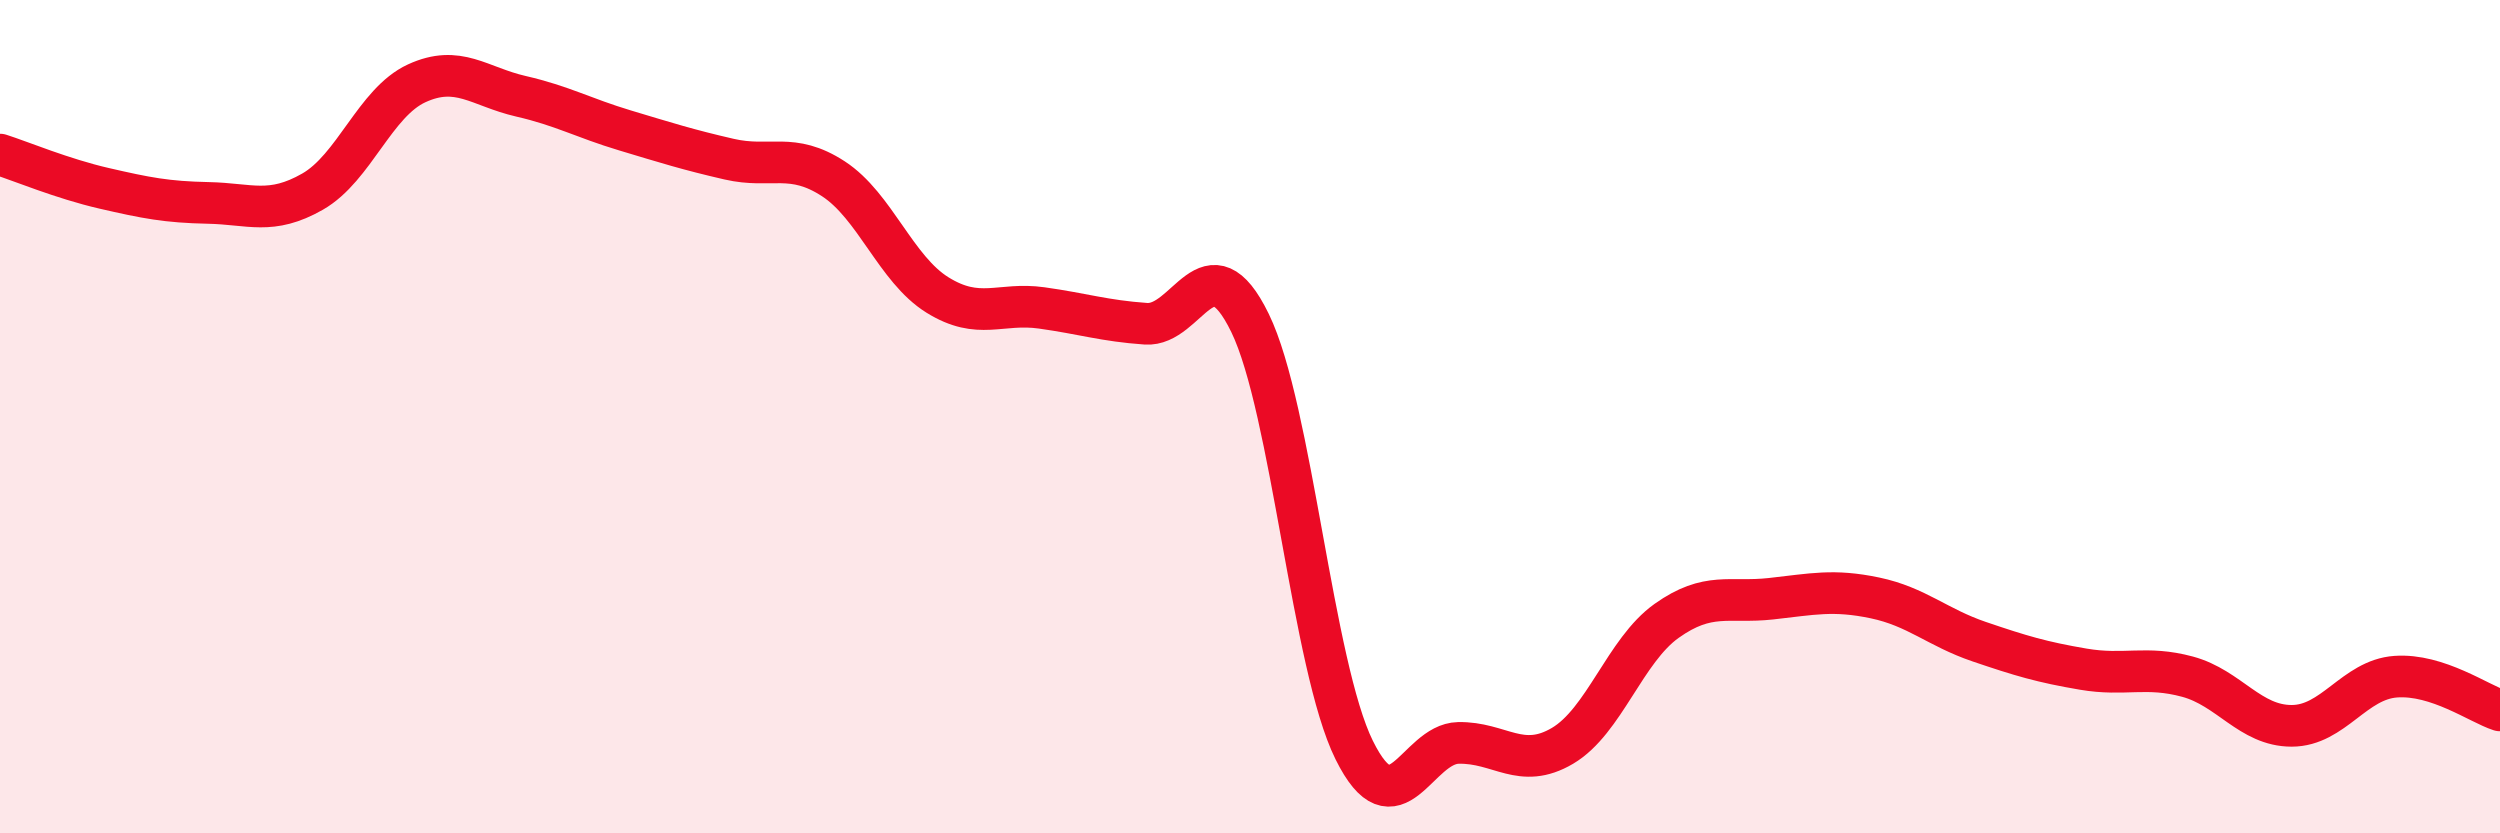
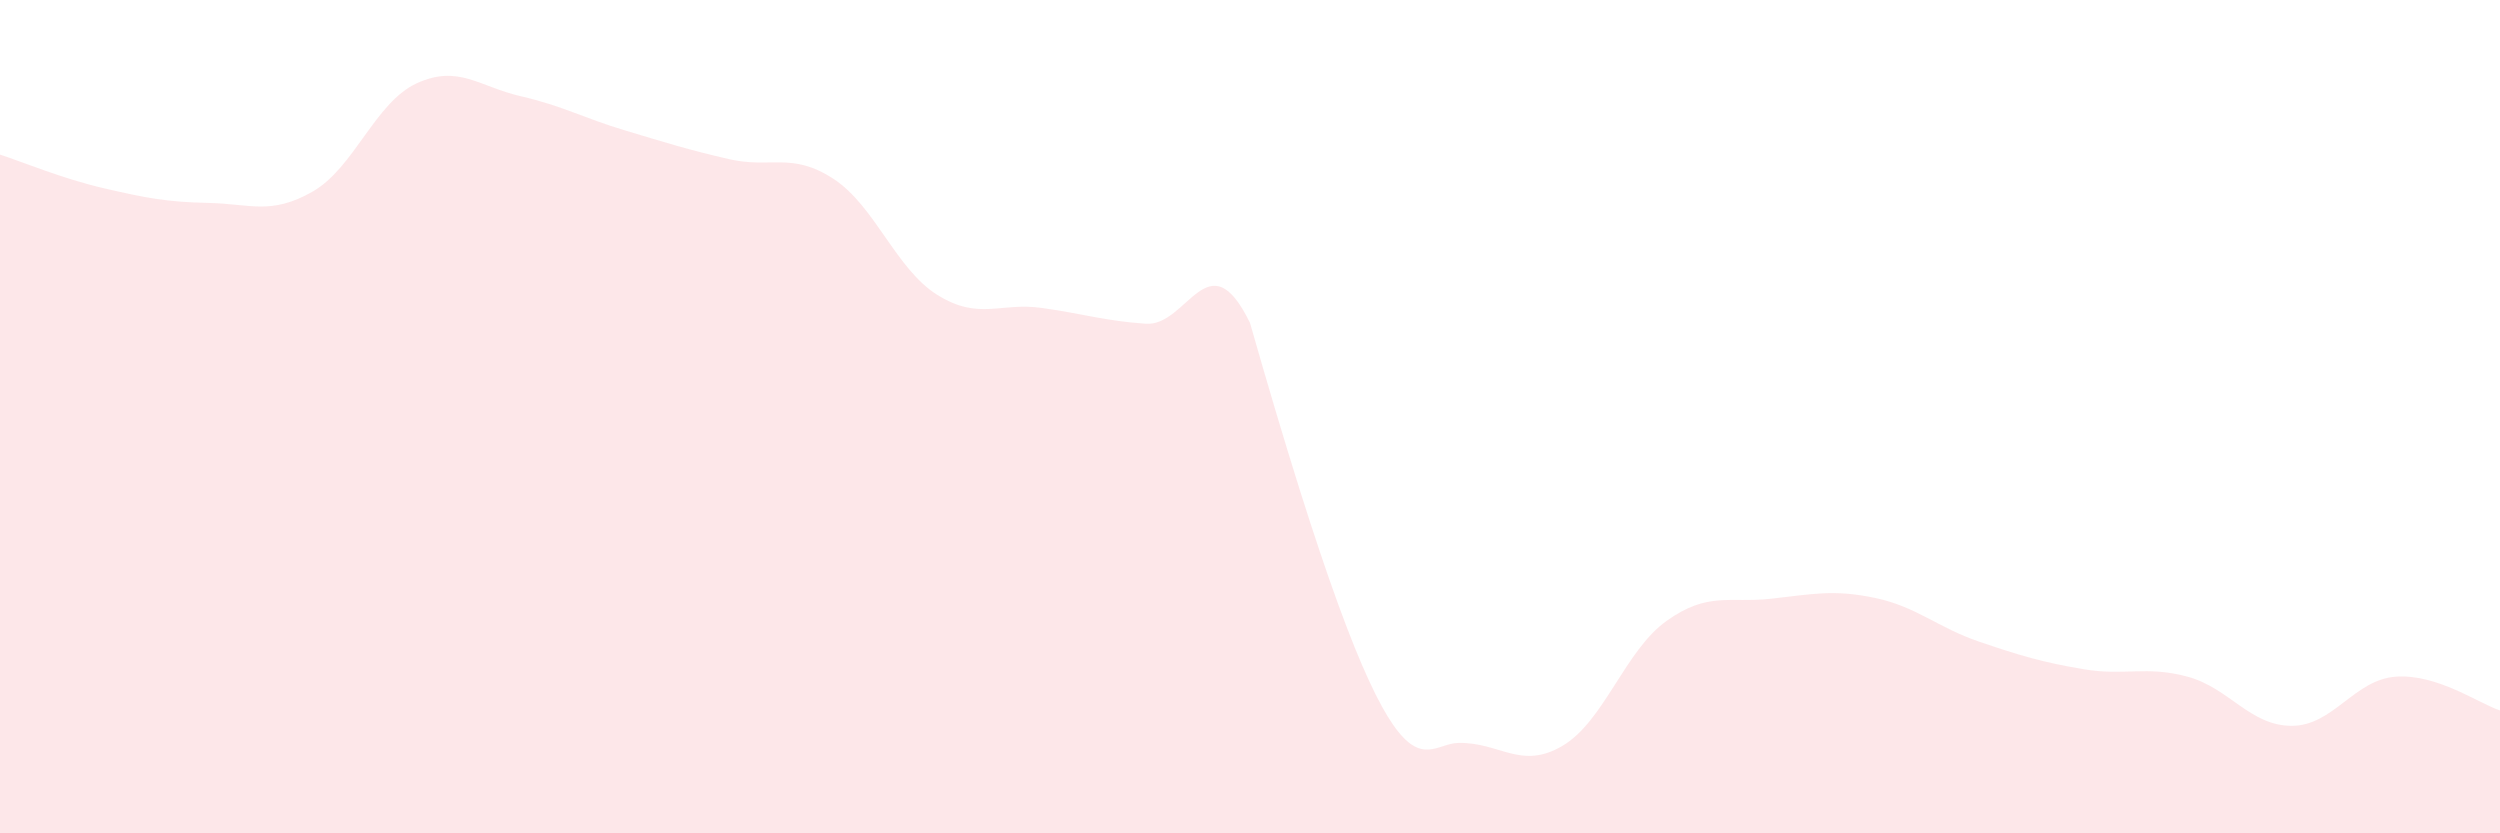
<svg xmlns="http://www.w3.org/2000/svg" width="60" height="20" viewBox="0 0 60 20">
-   <path d="M 0,3.71 C 0.5,3.87 1.5,4.29 2.5,4.52 C 3.5,4.75 4,4.85 5,4.87 C 6,4.89 6.5,5.17 7.5,4.6 C 8.5,4.03 9,2.46 10,2 C 11,1.54 11.5,2.08 12.5,2.31 C 13.5,2.54 14,2.83 15,3.13 C 16,3.43 16.5,3.59 17.5,3.82 C 18.5,4.05 19,3.64 20,4.29 C 21,4.94 21.5,6.46 22.5,7.08 C 23.5,7.7 24,7.25 25,7.39 C 26,7.53 26.5,7.7 27.5,7.77 C 28.5,7.84 29,5.7 30,7.75 C 31,9.8 31.5,15.98 32.5,18 C 33.5,20.02 34,17.85 35,17.83 C 36,17.81 36.5,18.49 37.5,17.9 C 38.5,17.31 39,15.61 40,14.9 C 41,14.19 41.5,14.48 42.5,14.37 C 43.5,14.26 44,14.14 45,14.35 C 46,14.56 46.5,15.06 47.5,15.4 C 48.5,15.74 49,15.89 50,16.06 C 51,16.23 51.5,15.97 52.5,16.24 C 53.5,16.51 54,17.42 55,17.42 C 56,17.42 56.5,16.31 57.5,16.24 C 58.5,16.17 59.5,16.89 60,17.05L60 20L0 20Z" fill="#EB0A25" opacity="0.1" stroke-linecap="round" stroke-linejoin="round" />
-   <path d="M 0,3.71 C 0.5,3.87 1.5,4.29 2.5,4.52 C 3.5,4.75 4,4.85 5,4.87 C 6,4.89 6.5,5.17 7.5,4.6 C 8.5,4.03 9,2.46 10,2 C 11,1.54 11.5,2.08 12.5,2.31 C 13.5,2.54 14,2.83 15,3.13 C 16,3.43 16.5,3.59 17.5,3.82 C 18.5,4.05 19,3.64 20,4.29 C 21,4.94 21.5,6.46 22.5,7.08 C 23.5,7.7 24,7.25 25,7.39 C 26,7.53 26.5,7.7 27.5,7.77 C 28.5,7.84 29,5.7 30,7.75 C 31,9.8 31.5,15.98 32.5,18 C 33.5,20.02 34,17.85 35,17.83 C 36,17.81 36.5,18.49 37.5,17.9 C 38.5,17.31 39,15.61 40,14.9 C 41,14.19 41.5,14.48 42.5,14.37 C 43.5,14.26 44,14.14 45,14.35 C 46,14.56 46.5,15.06 47.5,15.4 C 48.5,15.74 49,15.89 50,16.06 C 51,16.23 51.5,15.97 52.5,16.24 C 53.5,16.51 54,17.42 55,17.42 C 56,17.42 56.5,16.31 57.5,16.24 C 58.5,16.17 59.5,16.89 60,17.05" stroke="#EB0A25" stroke-width="1" fill="none" stroke-linecap="round" stroke-linejoin="round" />
+   <path d="M 0,3.71 C 0.5,3.87 1.5,4.29 2.5,4.52 C 3.5,4.75 4,4.85 5,4.87 C 6,4.89 6.5,5.17 7.5,4.6 C 8.5,4.03 9,2.46 10,2 C 11,1.54 11.5,2.08 12.5,2.31 C 13.5,2.54 14,2.83 15,3.13 C 16,3.43 16.5,3.59 17.5,3.82 C 18.5,4.05 19,3.64 20,4.29 C 21,4.94 21.5,6.46 22.5,7.08 C 23.5,7.7 24,7.25 25,7.39 C 26,7.53 26.5,7.7 27.5,7.77 C 28.5,7.84 29,5.7 30,7.75 C 33.5,20.02 34,17.85 35,17.83 C 36,17.81 36.5,18.49 37.5,17.9 C 38.5,17.31 39,15.61 40,14.9 C 41,14.19 41.5,14.48 42.5,14.37 C 43.5,14.26 44,14.14 45,14.35 C 46,14.56 46.5,15.06 47.5,15.4 C 48.5,15.74 49,15.89 50,16.06 C 51,16.23 51.5,15.97 52.5,16.24 C 53.5,16.51 54,17.42 55,17.42 C 56,17.42 56.5,16.31 57.5,16.24 C 58.5,16.17 59.5,16.89 60,17.05L60 20L0 20Z" fill="#EB0A25" opacity="0.1" stroke-linecap="round" stroke-linejoin="round" />
</svg>